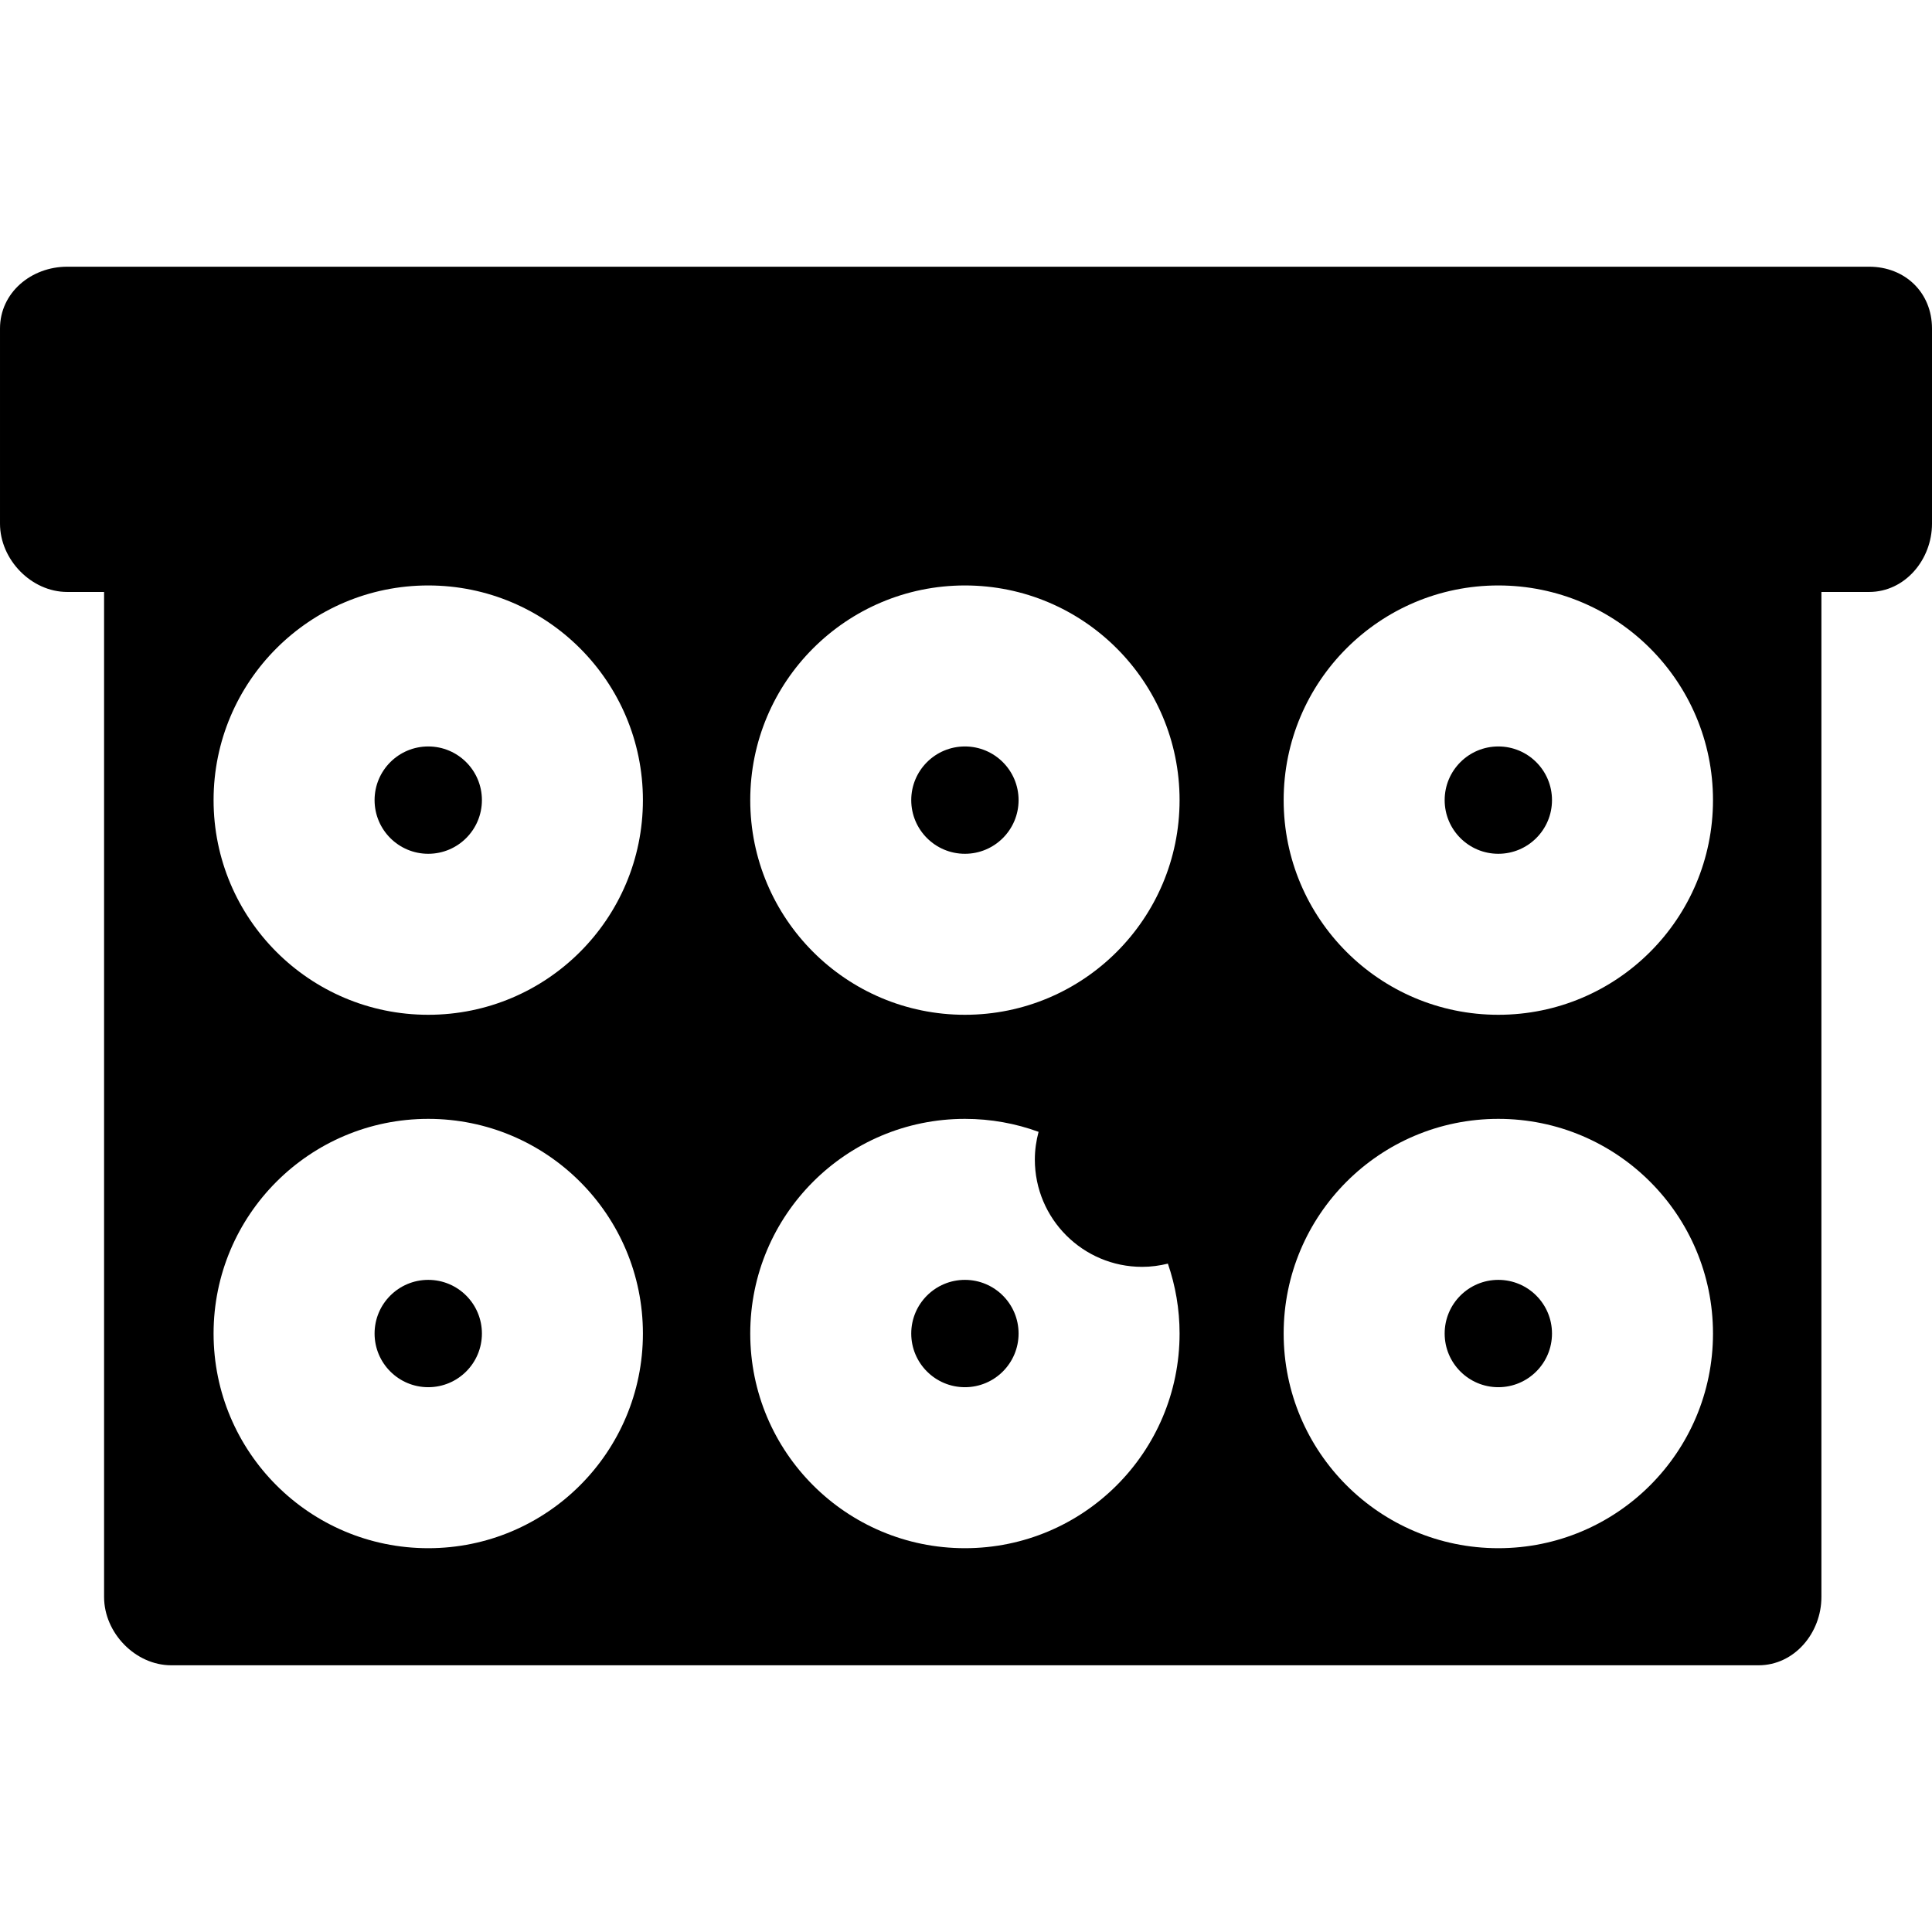
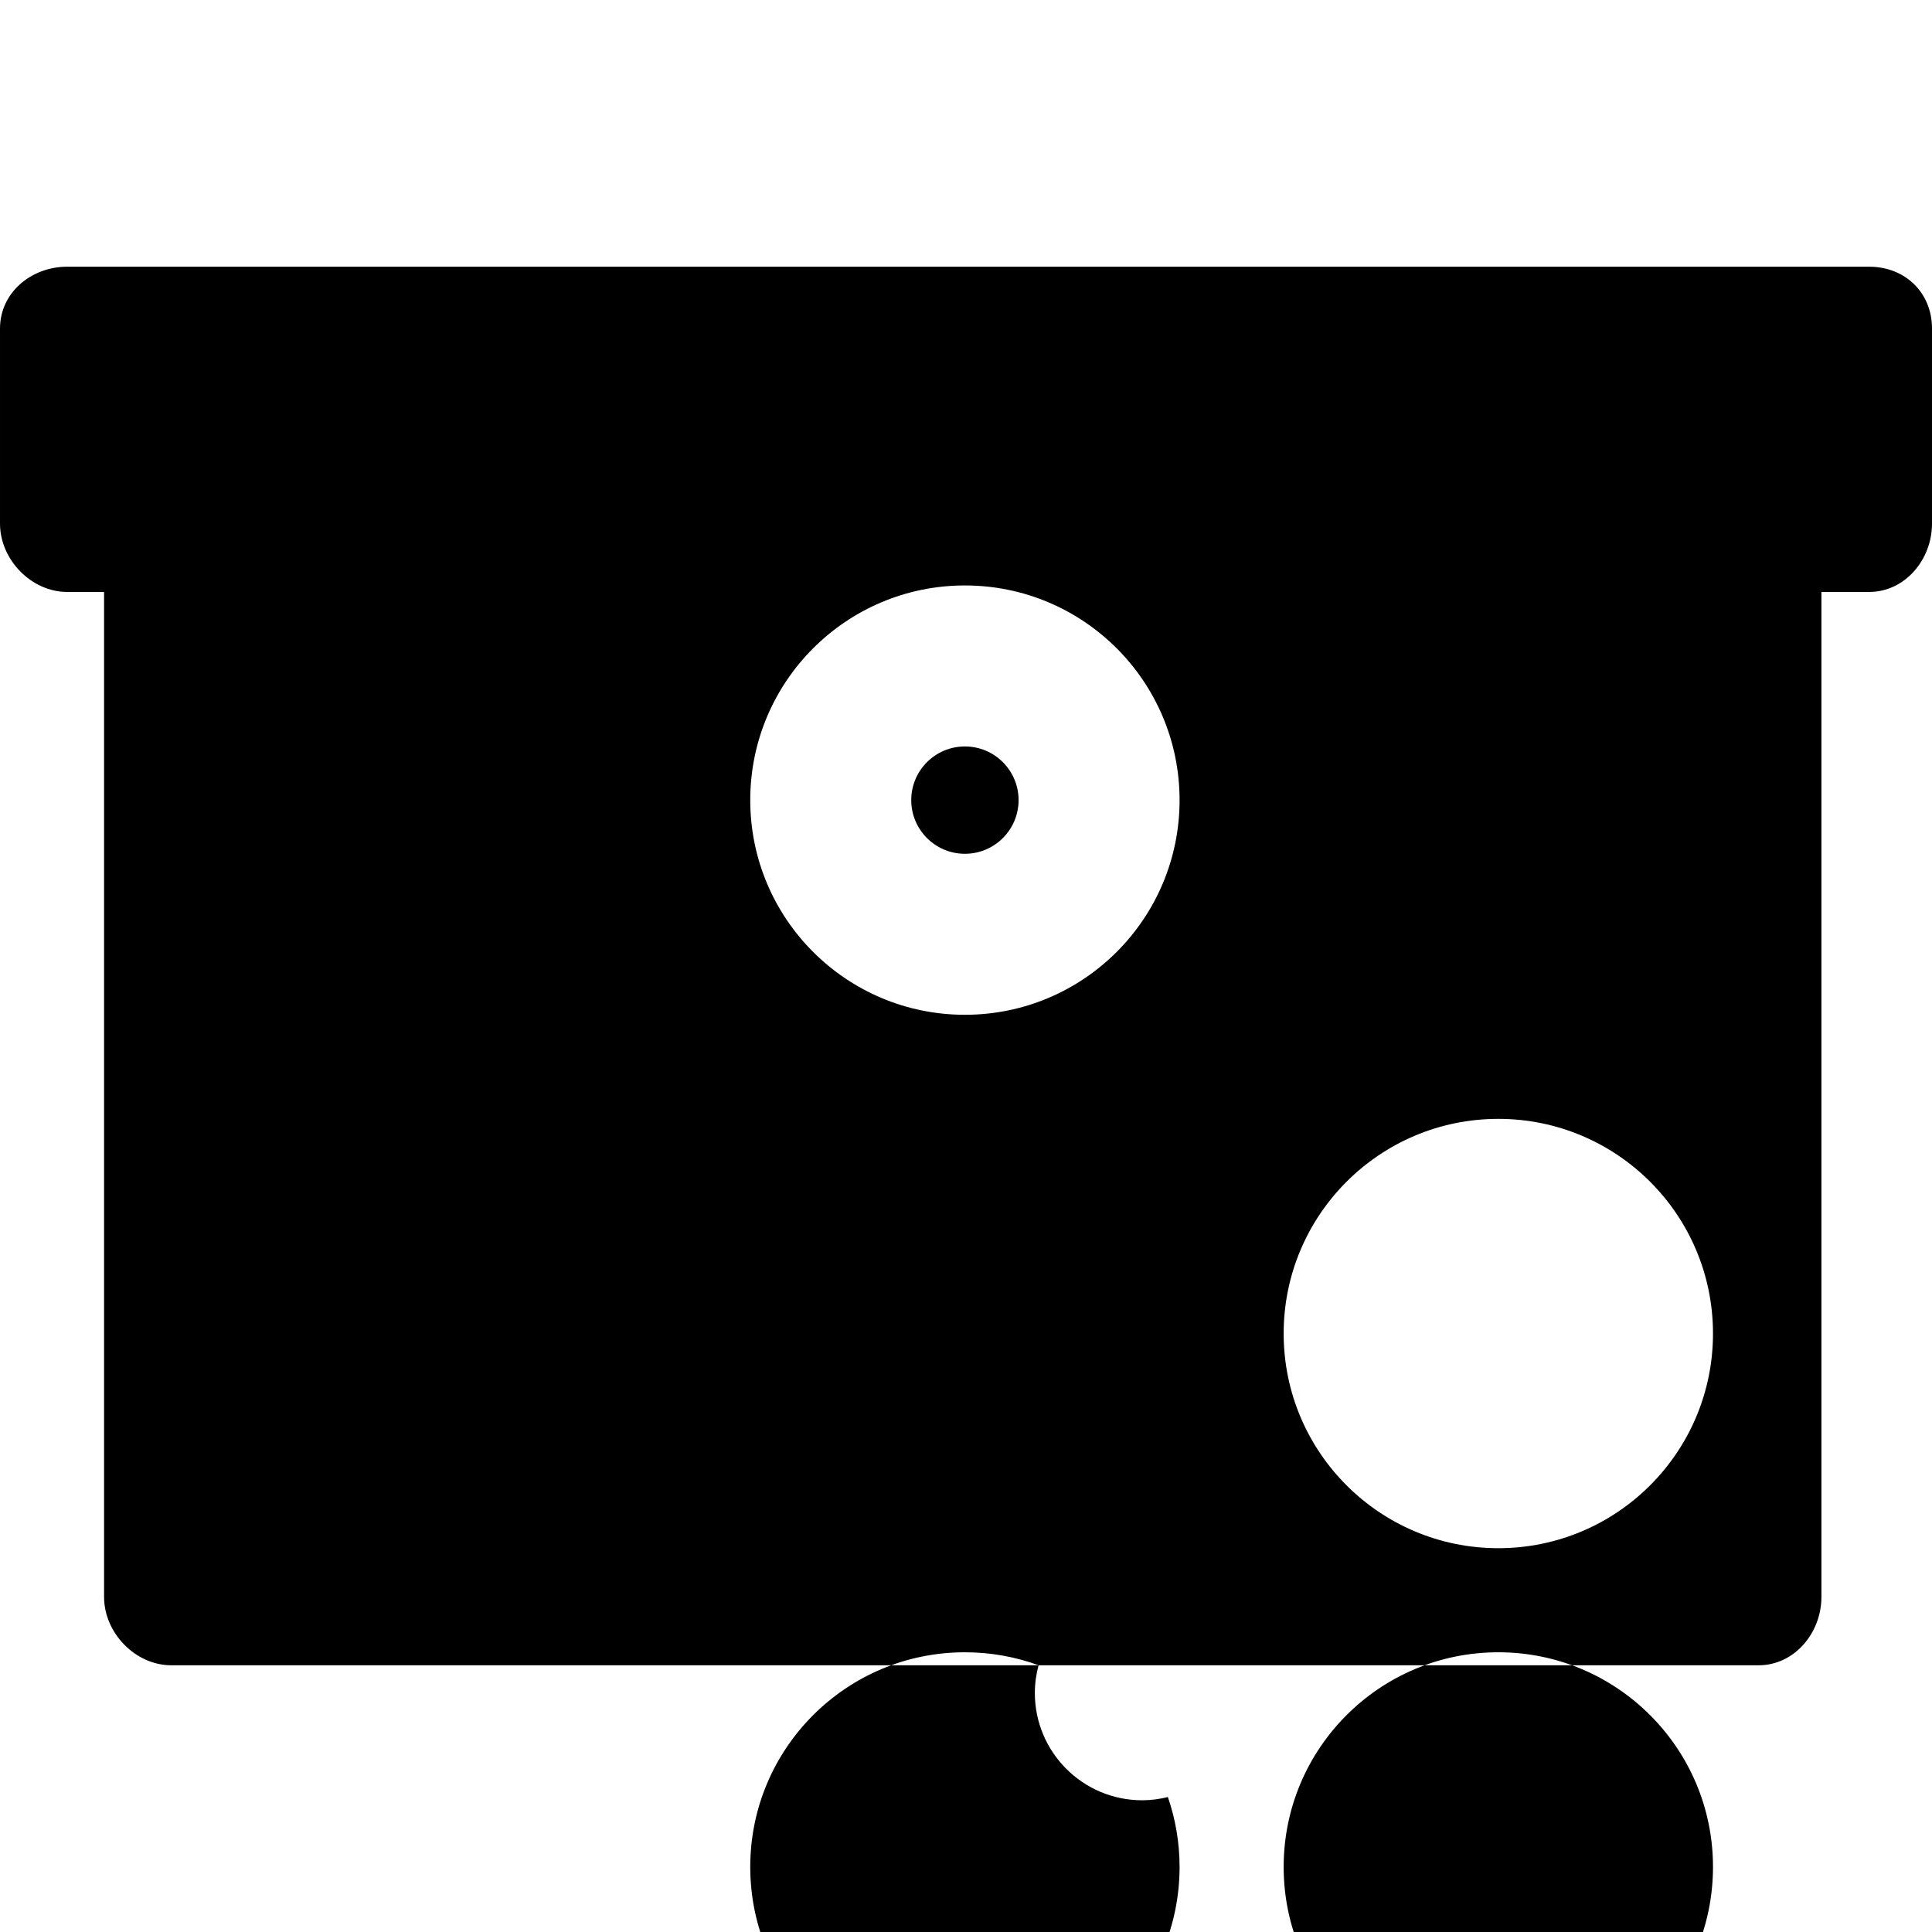
<svg xmlns="http://www.w3.org/2000/svg" fill="#000000" height="800px" width="800px" version="1.1" viewBox="0 0 297 297" enable-background="new 0 0 297 297">
  <g>
-     <path d="m287.333,41h-277c-5.523,0-10.333,3.978-10.333,9.5v30c0,5.522 4.81,10.5 10.333,10.5h5.667v154.5c0,5.523 4.81,10.5 10.333,10.5h244c5.522,0 9.667-4.977 9.667-10.5v-154.5h7.333c5.522,0 9.667-4.978 9.667-10.5v-30c5.68434e-14-5.522-4.145-9.5-9.667-9.5zm-106,82c0,18.226-14.774,33-33,33-18.226,0-33-14.774-33-33s14.774-33 33-33c18.226,0 33,14.774 33,33zm-115.5,115c-18.226,0-33-14.774-33-33s14.774-33 33-33c18.226,0 33,14.774 33,33s-14.774,33-33,33zm0-82c-18.226,0-33-14.774-33-33s14.774-33 33-33c18.226,0 33,14.774 33,33s-14.774,33-33,33zm82.5,82c-18.226,0-33-14.774-33-33s14.774-33 33-33c3.978,0 7.792,0.704 11.324,1.995-0.362,1.359-0.574,2.781-0.574,4.255 0,9.113 7.389,16.5 16.5,16.5 1.364,0 2.683-0.184 3.951-0.496 1.16,3.37 1.799,6.982 1.799,10.746 0,18.226-14.774,33-33,33zm82,0c-18.226,0-33-14.774-33-33s14.774-33 33-33 33,14.774 33,33-14.774,33-33,33zm33-115c0,18.226-14.774,33-33,33s-33-14.774-33-33 14.774-33 33-33 33,14.774 33,33z" />
-     <circle cx="65.833" cy="123" r="8.25" />
+     <path d="m287.333,41h-277c-5.523,0-10.333,3.978-10.333,9.5v30c0,5.522 4.81,10.5 10.333,10.5h5.667v154.5c0,5.523 4.81,10.5 10.333,10.5h244c5.522,0 9.667-4.977 9.667-10.5v-154.5h7.333c5.522,0 9.667-4.978 9.667-10.5v-30c5.68434e-14-5.522-4.145-9.5-9.667-9.5zm-106,82c0,18.226-14.774,33-33,33-18.226,0-33-14.774-33-33s14.774-33 33-33c18.226,0 33,14.774 33,33zm-115.5,115c-18.226,0-33-14.774-33-33s14.774-33 33-33c18.226,0 33,14.774 33,33s-14.774,33-33,33zc-18.226,0-33-14.774-33-33s14.774-33 33-33c18.226,0 33,14.774 33,33s-14.774,33-33,33zm82.5,82c-18.226,0-33-14.774-33-33s14.774-33 33-33c3.978,0 7.792,0.704 11.324,1.995-0.362,1.359-0.574,2.781-0.574,4.255 0,9.113 7.389,16.5 16.5,16.5 1.364,0 2.683-0.184 3.951-0.496 1.16,3.37 1.799,6.982 1.799,10.746 0,18.226-14.774,33-33,33zm82,0c-18.226,0-33-14.774-33-33s14.774-33 33-33 33,14.774 33,33-14.774,33-33,33zm33-115c0,18.226-14.774,33-33,33s-33-14.774-33-33 14.774-33 33-33 33,14.774 33,33z" />
    <circle cx="148.333" cy="123" r="8.25" />
    <circle cx="230.333" cy="123" r="8.25" />
    <circle cx="65.833" cy="205" r="8.25" />
    <circle cx="148.333" cy="205" r="8.25" />
-     <circle cx="230.333" cy="205" r="8.25" />
  </g>
</svg>